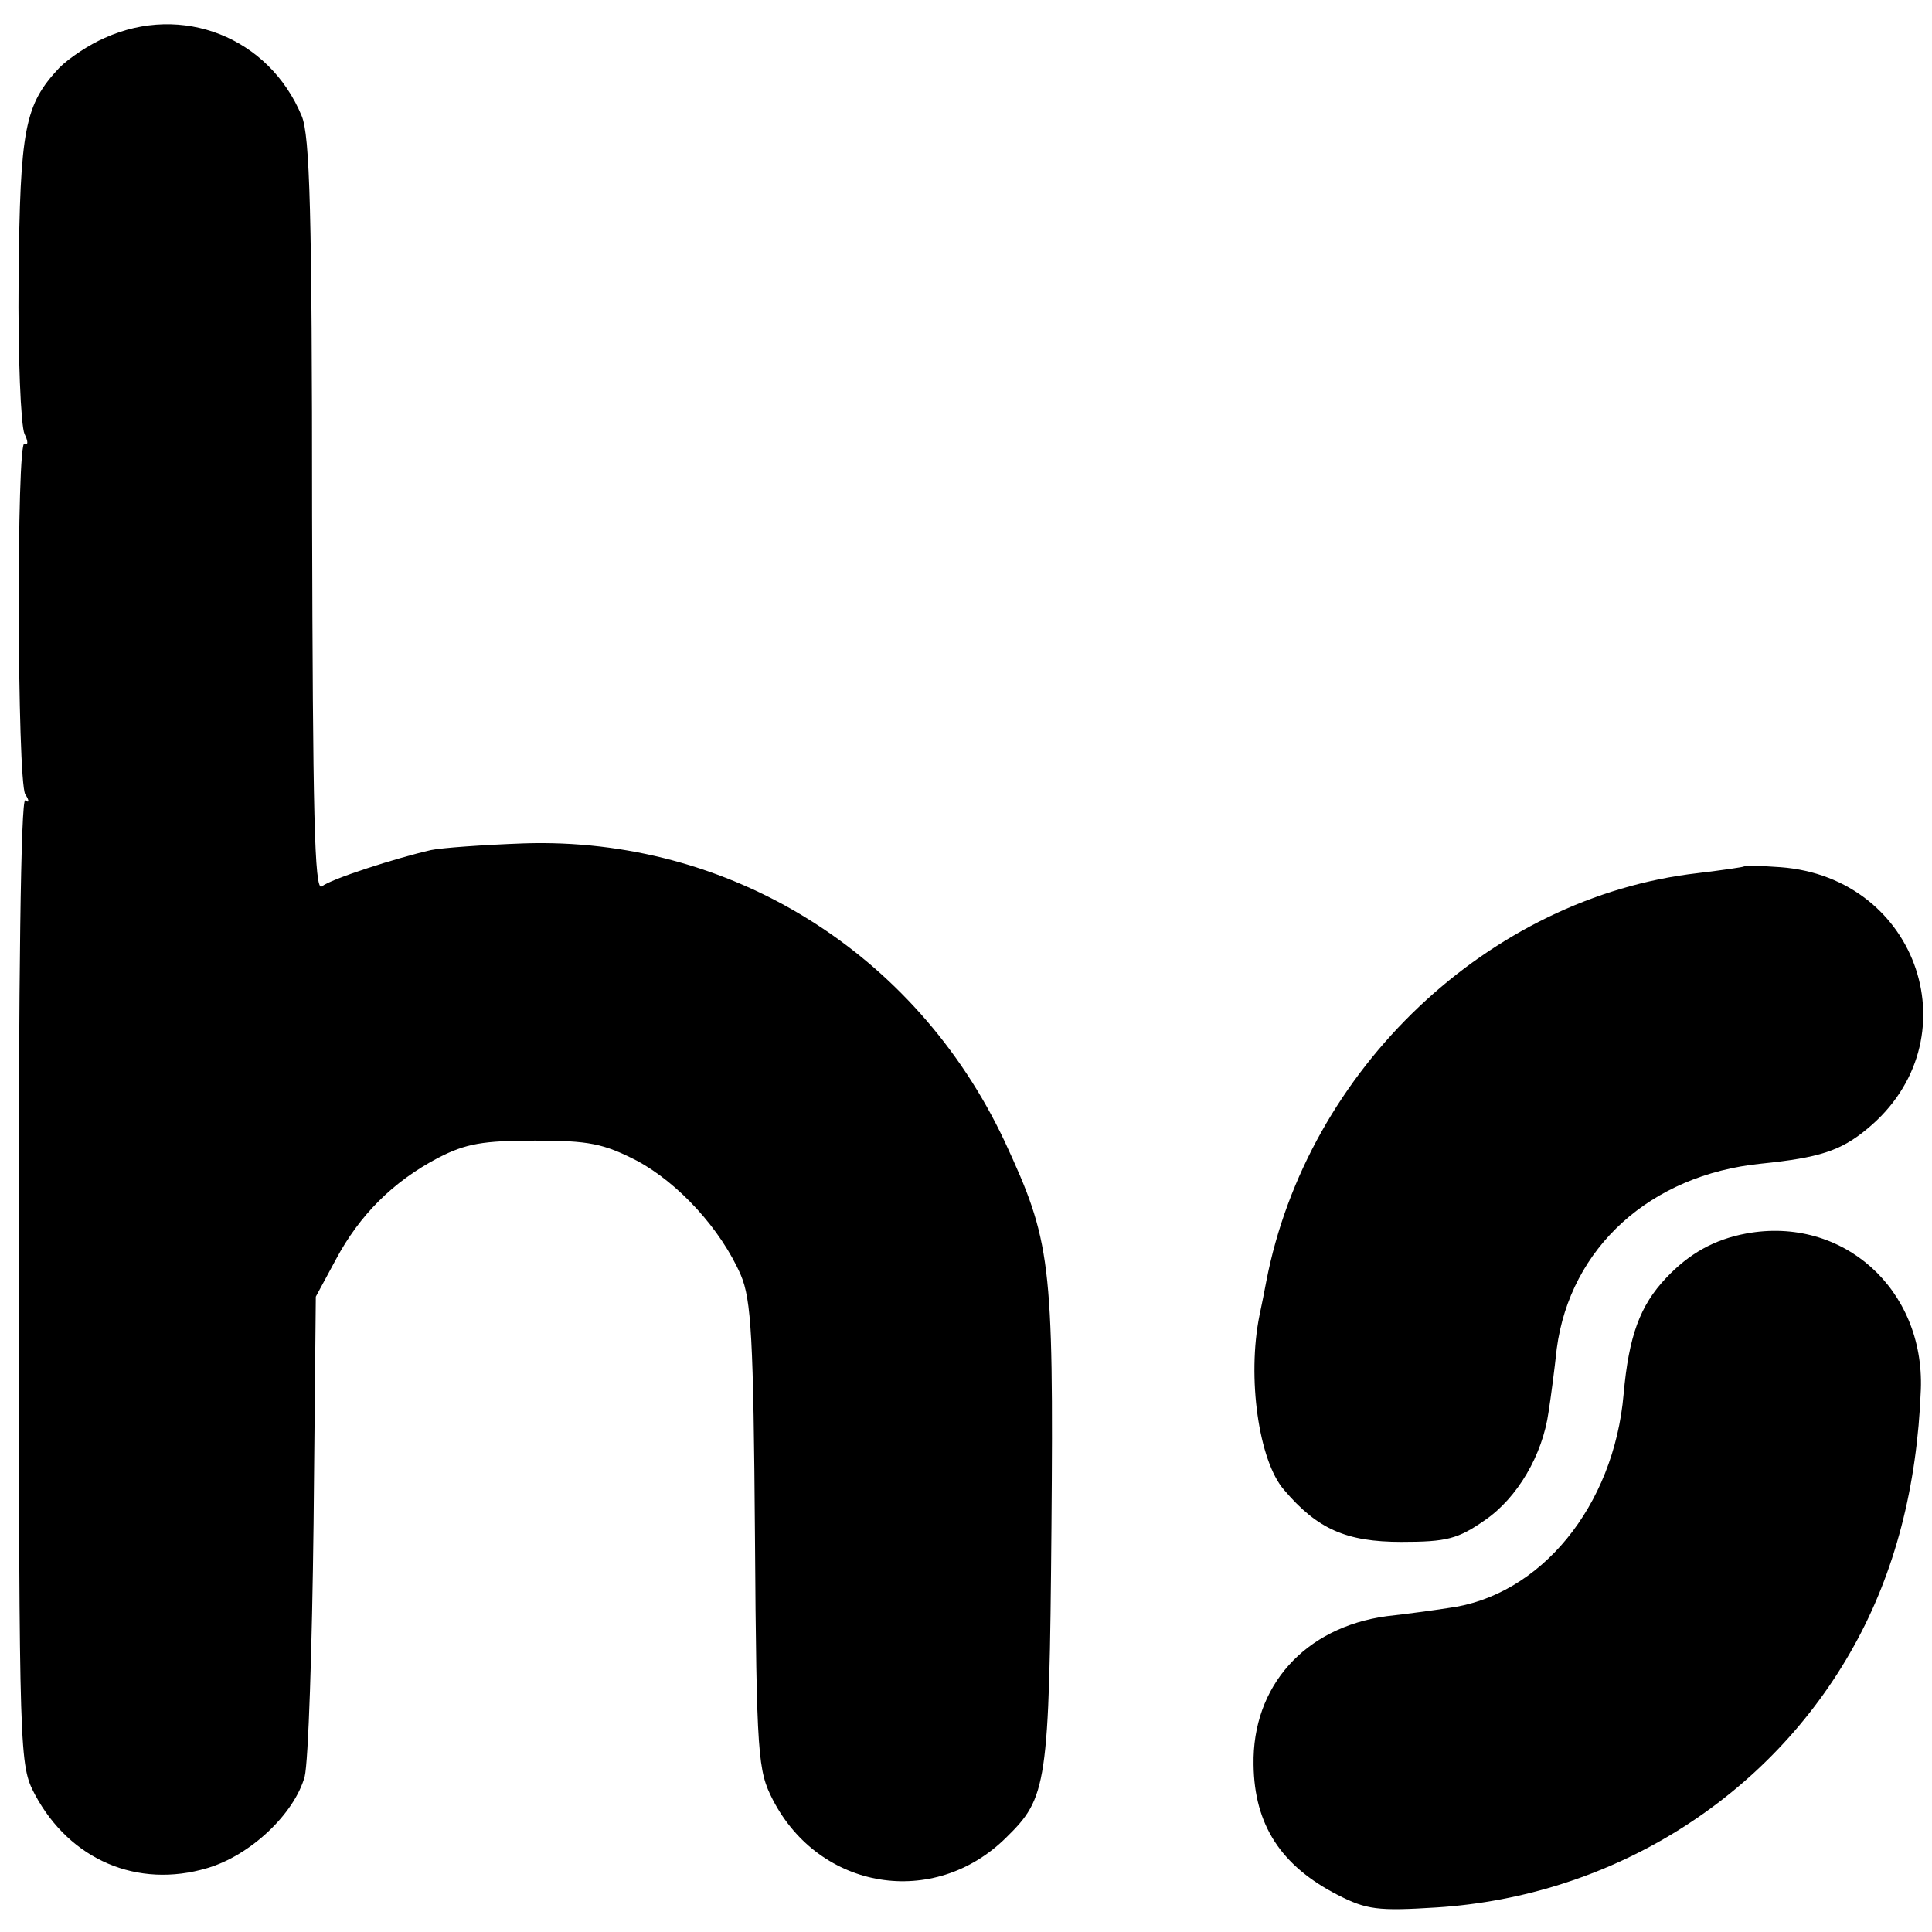
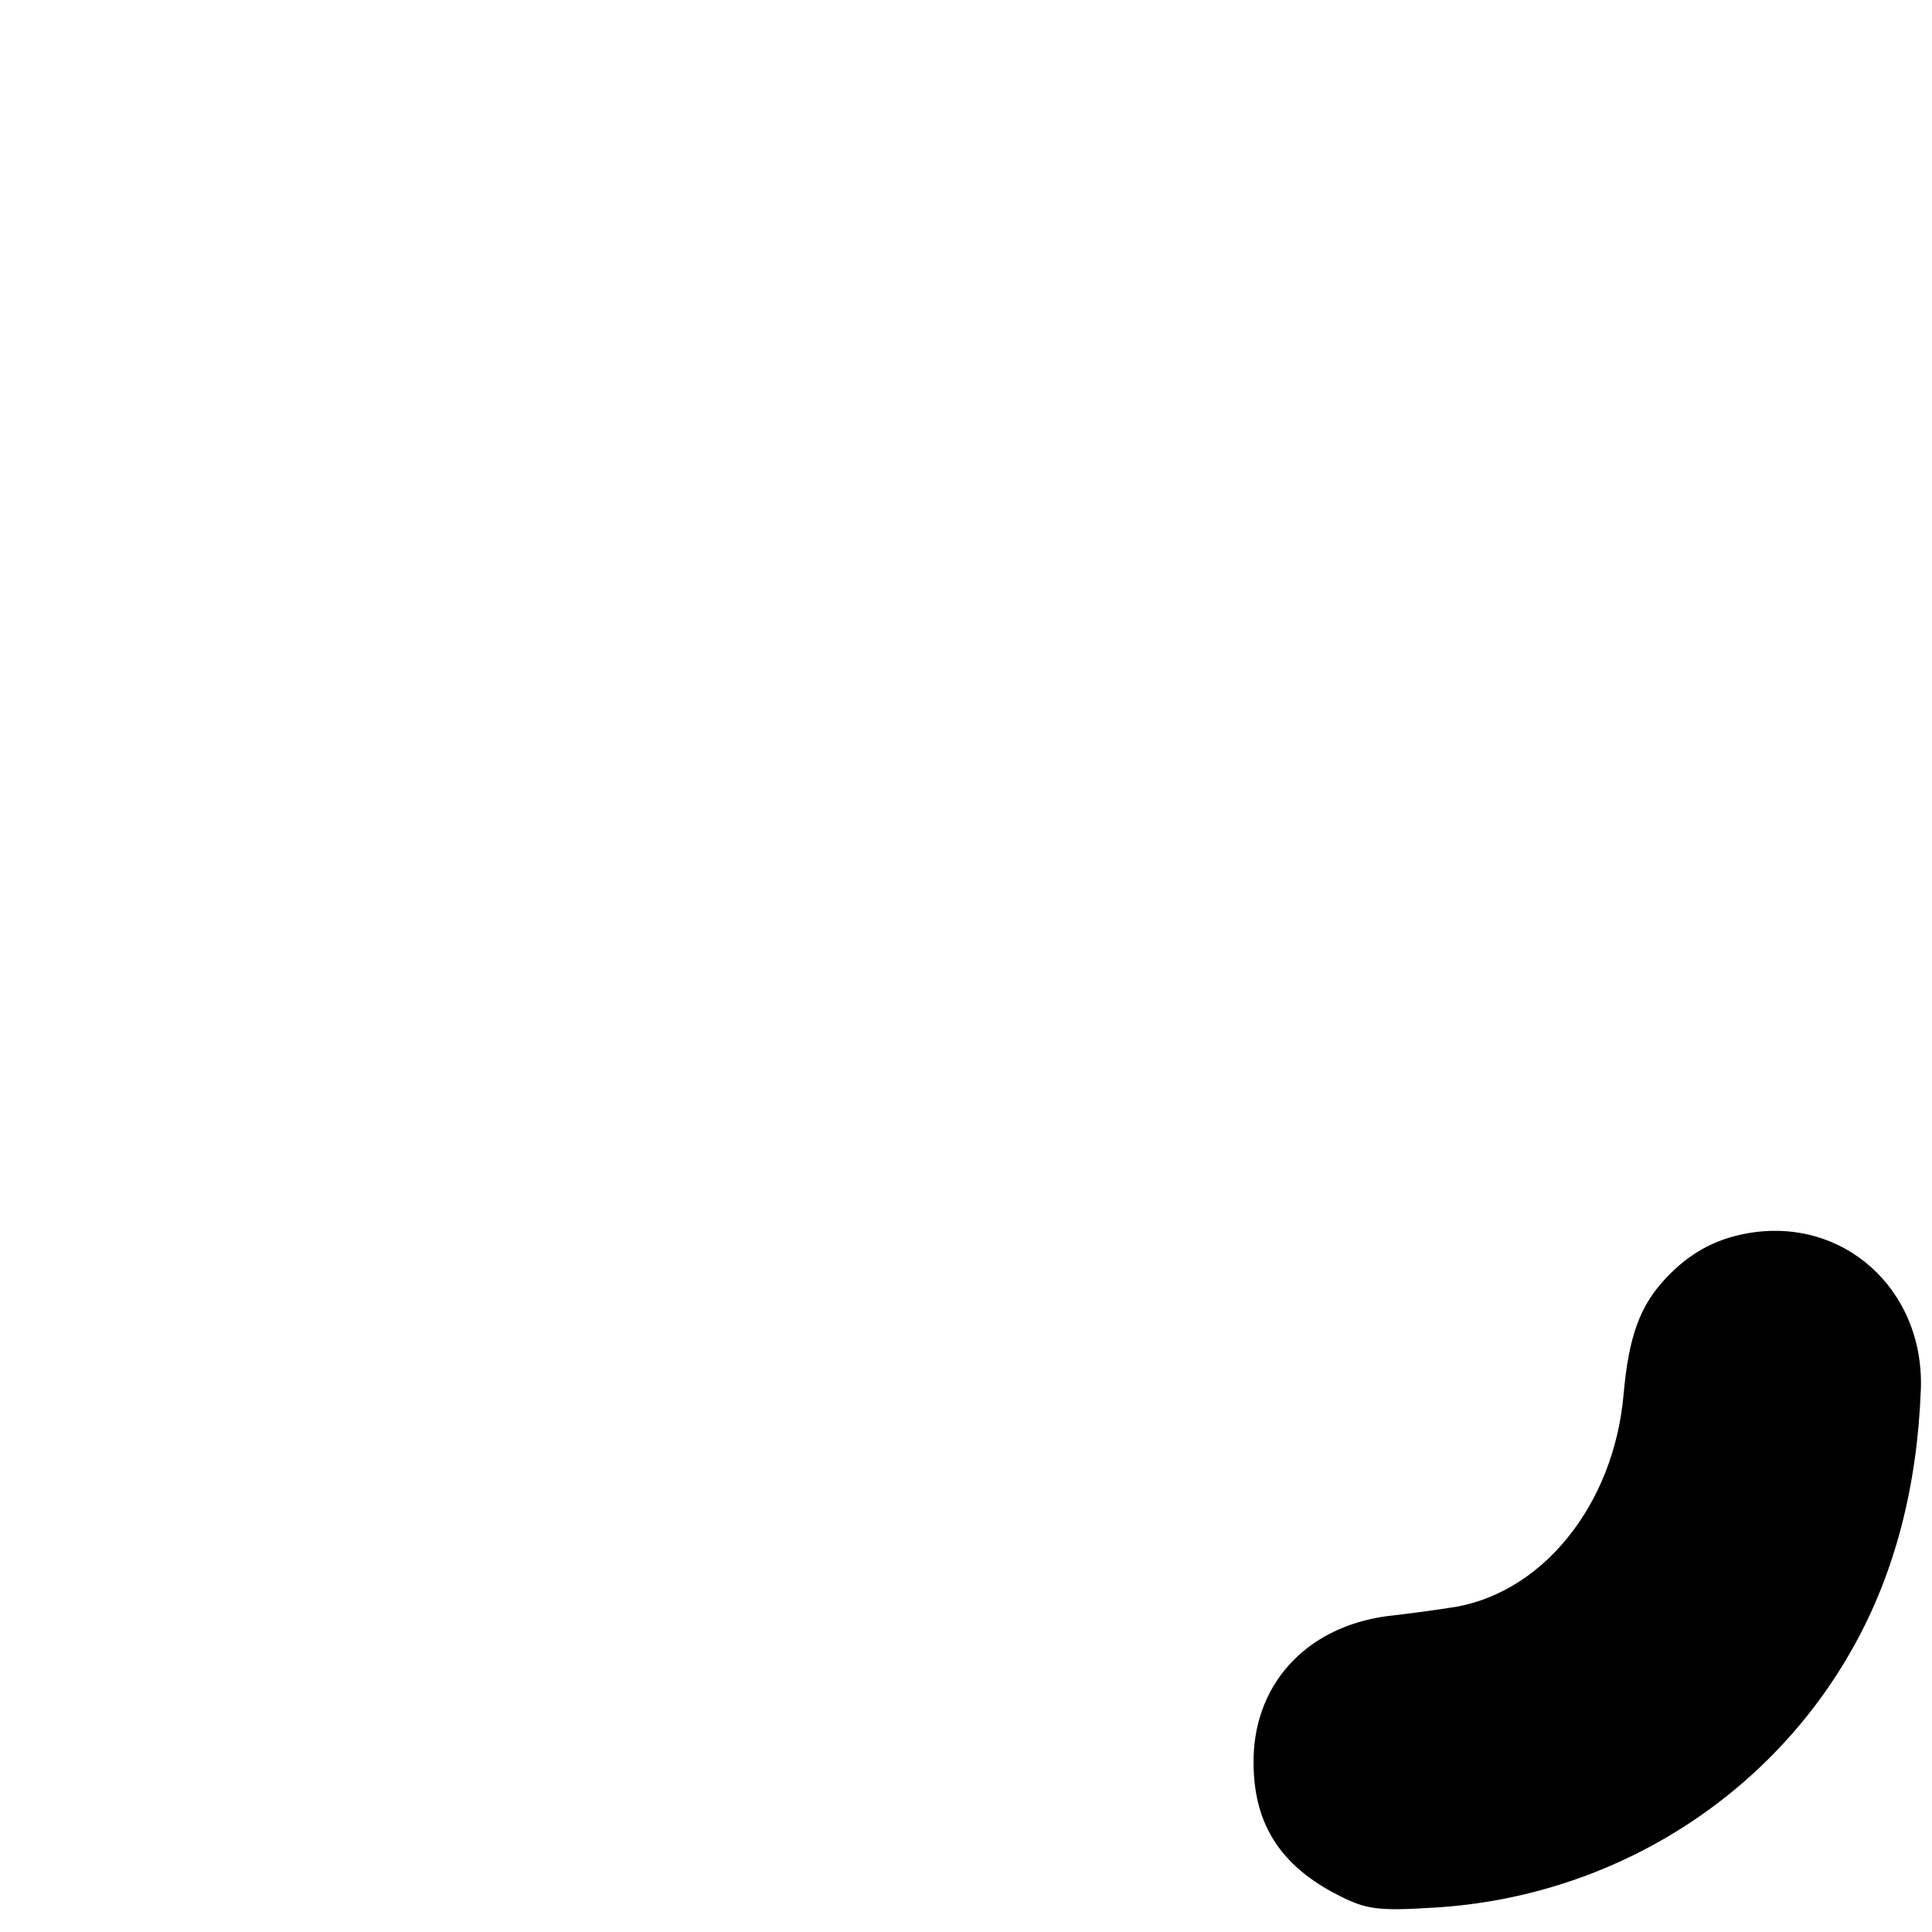
<svg xmlns="http://www.w3.org/2000/svg" version="1.0" width="260pt" height="260pt" viewBox="0 0 260 260" preserveAspectRatio="xMidYMid meet">
  <g transform="translate(0,260) scale(0.1,-0.1)" fill="#000000" stroke="none">
-     <path d="M141 2549 c-21 -9 -48 -27 -61 -40 -47 -50 -53 -82 -55 -284 -1 -104 3 -198 8 -209 5 -10 5 -16 0 -13 -11 7 -10 -453 1 -472 6 -9 5 -12 0 -8 -6 3 -9 -239 -9 -646 1 -645 1 -652 22 -692 47 -88 138 -127 232 -99 58 17 117 73 131 123 5 20 10 173 12 341 l3 305 27 50 c32 60 77 105 138 137 37 19 60 23 130 23 73 0 92 -4 137 -27 56 -30 113 -92 140 -154 14 -33 17 -84 19 -352 2 -297 4 -315 24 -354 63 -122 217 -147 314 -51 55 54 58 69 61 417 3 360 -1 386 -63 520 -120 255 -371 410 -647 401 -55 -2 -111 -6 -125 -9 -48 -11 -135 -39 -147 -49 -10 -7 -12 101 -13 498 0 408 -3 513 -14 539 -44 106 -161 152 -265 105z" />
-     <path d="M2347 1434 c-1 -1 -29 -5 -62 -9 -281 -32 -526 -264 -581 -550 -2 -11 -6 -31 -9 -45 -17 -84 -1 -196 33 -235 45 -53 84 -70 158 -70 61 0 76 4 112 29 44 30 78 88 86 146 3 19 8 57 11 85 18 136 126 234 275 249 78 8 107 17 143 47 143 118 70 338 -117 352 -26 2 -47 2 -49 1z" />
    <path d="M2350 940 c-43 -8 -77 -27 -108 -60 -35 -37 -50 -78 -57 -156 -13 -151 -112 -272 -236 -288 -19 -3 -56 -8 -83 -11 -110 -15 -181 -94 -179 -200 1 -81 37 -136 113 -175 39 -20 54 -22 133 -17 237 15 449 148 562 352 55 99 85 214 90 345 5 135 -105 234 -235 210z" />
  </g>
</svg>